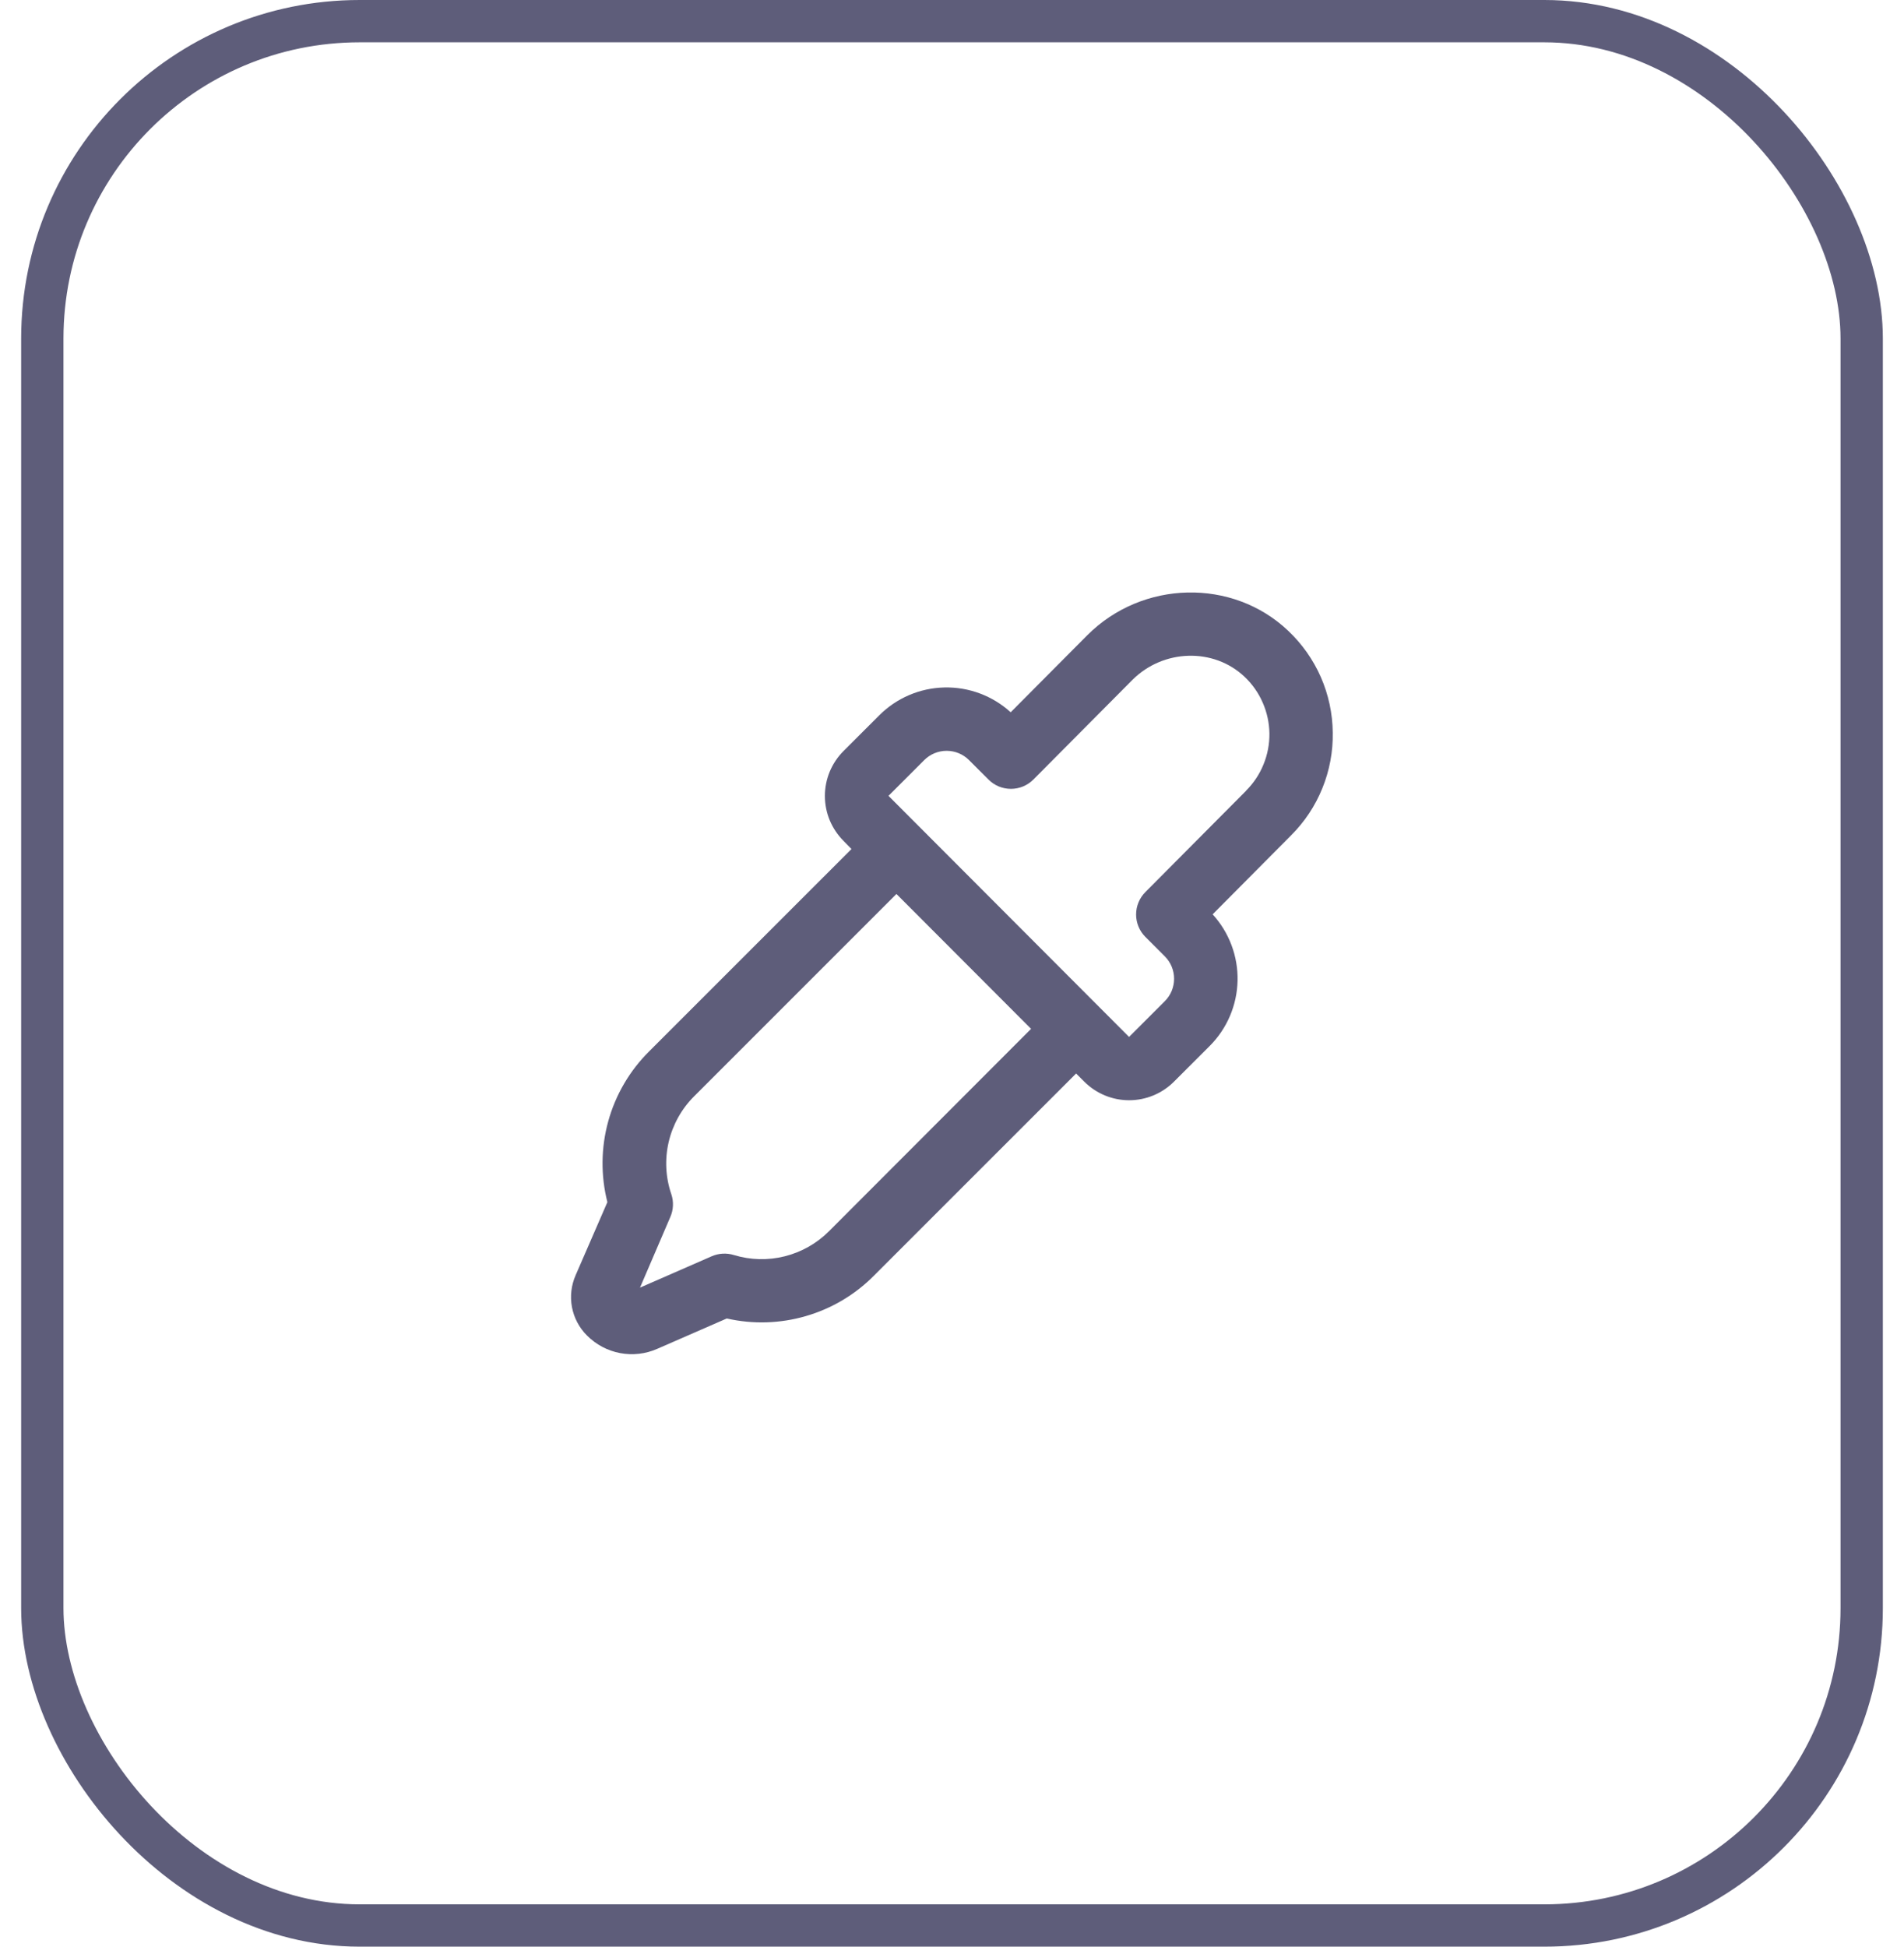
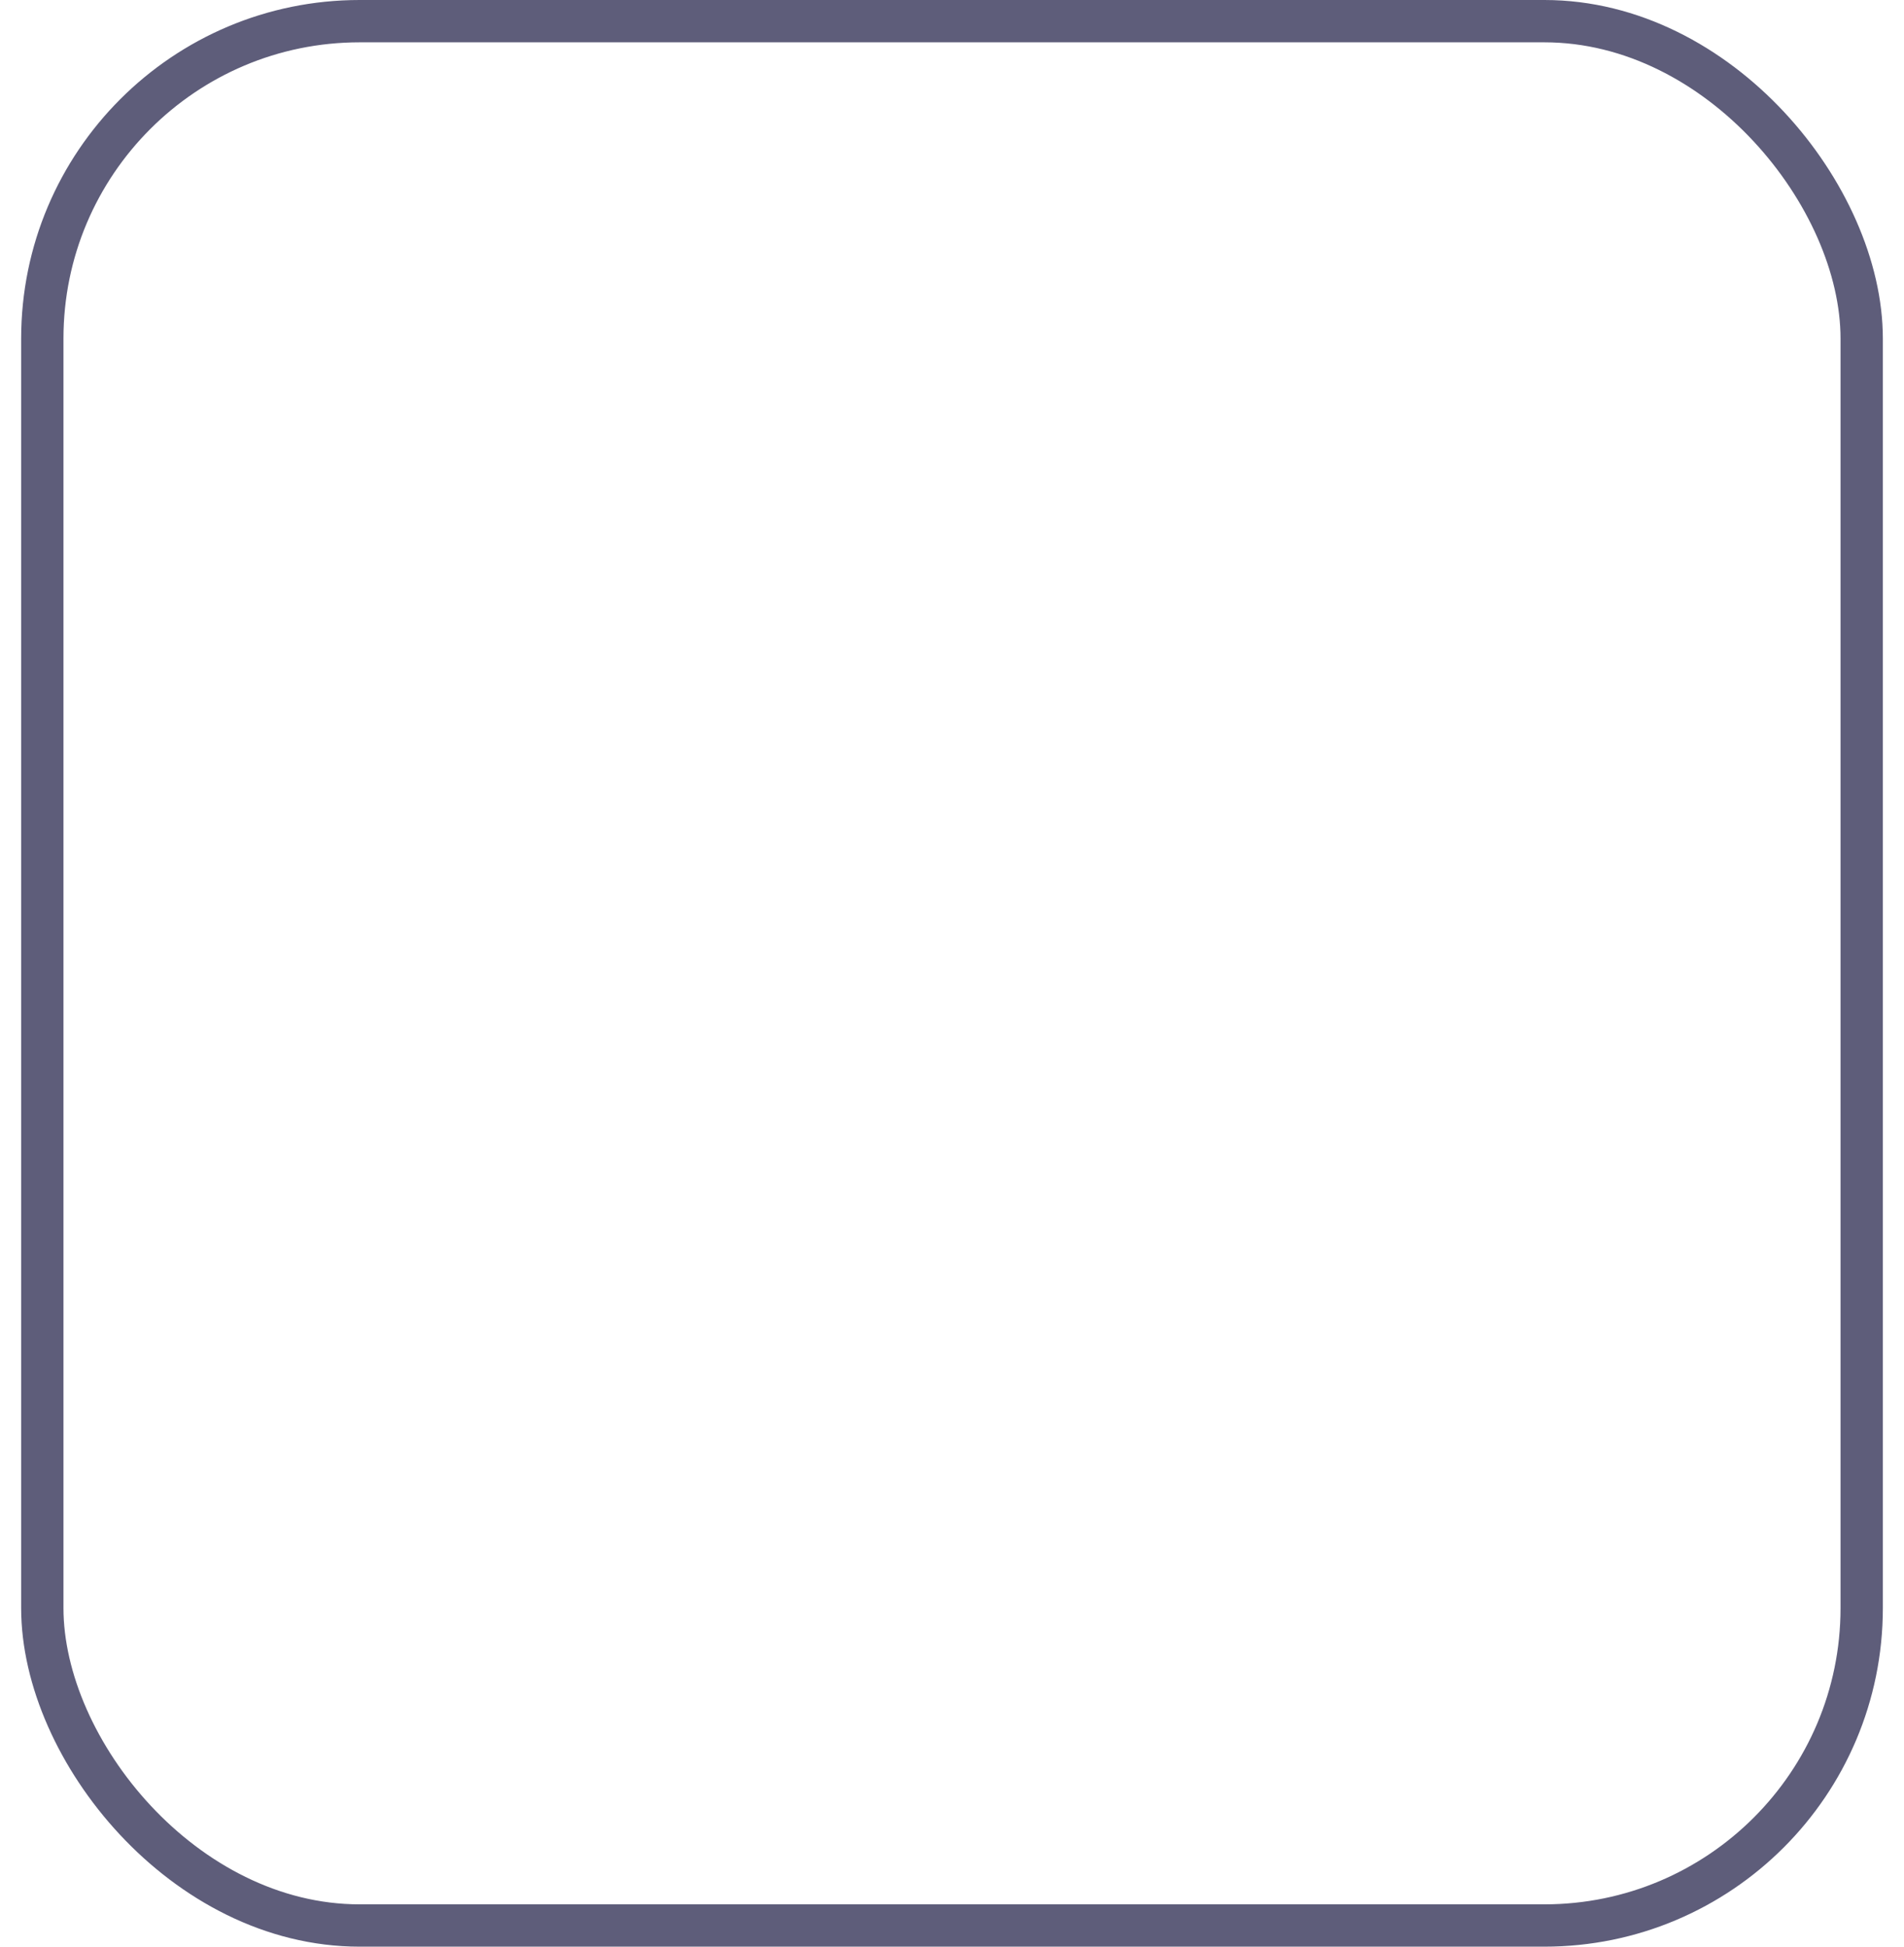
<svg xmlns="http://www.w3.org/2000/svg" width="45" height="46" viewBox="0 0 45 46" fill="none">
  <rect x="1" y="0.5" width="43" height="45" rx="7.5" stroke="#5E5D7A" />
-   <path d="M31.499 17.309C31.494 16.858 31.398 16.412 31.217 15.999C31.035 15.586 30.772 15.213 30.444 14.904C29.131 13.659 27.001 13.706 25.698 15.01L23.887 16.831C23.459 16.441 22.897 16.231 22.319 16.245C21.74 16.258 21.189 16.494 20.78 16.904L19.936 17.747C19.797 17.887 19.686 18.052 19.61 18.234C19.535 18.416 19.496 18.611 19.496 18.808C19.496 19.006 19.535 19.201 19.61 19.383C19.686 19.565 19.797 19.73 19.936 19.87L20.124 20.063L15.342 24.844C14.882 25.301 14.549 25.869 14.376 26.494C14.203 27.119 14.196 27.778 14.355 28.407L13.605 30.133C13.501 30.37 13.47 30.633 13.518 30.888C13.566 31.142 13.69 31.377 13.874 31.559C14.087 31.773 14.359 31.918 14.656 31.974C14.952 32.03 15.258 31.995 15.534 31.873L17.177 31.156C17.794 31.296 18.436 31.277 19.044 31.1C19.652 30.924 20.205 30.597 20.651 30.148L25.433 25.367L25.626 25.56C25.907 25.841 26.288 25.999 26.686 25.999C27.084 25.999 27.465 25.841 27.746 25.56L28.59 24.717C29 24.307 29.236 23.755 29.249 23.175C29.262 22.596 29.051 22.034 28.66 21.606L30.511 19.743C30.831 19.425 31.084 19.045 31.253 18.627C31.423 18.209 31.507 17.761 31.499 17.309ZM19.593 29.094C19.304 29.383 18.942 29.588 18.546 29.687C18.15 29.786 17.734 29.776 17.343 29.656C17.172 29.604 16.987 29.614 16.823 29.685L15.126 30.427L15.843 28.757C15.917 28.587 15.926 28.395 15.866 28.218C15.73 27.821 15.709 27.394 15.804 26.985C15.9 26.576 16.108 26.202 16.405 25.906L21.187 21.125L24.369 24.312L19.593 29.094ZM29.449 18.688L27.07 21.08C26.93 21.221 26.851 21.411 26.851 21.61C26.851 21.808 26.93 21.999 27.07 22.139L27.529 22.598C27.599 22.668 27.654 22.75 27.692 22.841C27.729 22.932 27.749 23.03 27.749 23.128C27.749 23.227 27.729 23.325 27.692 23.416C27.654 23.507 27.599 23.589 27.529 23.659L26.685 24.503L20.999 18.806L21.843 17.962C21.984 17.821 22.174 17.742 22.373 17.742C22.572 17.742 22.763 17.821 22.903 17.962L23.362 18.42C23.431 18.49 23.514 18.546 23.605 18.584C23.696 18.621 23.794 18.641 23.893 18.641C23.991 18.641 24.089 18.621 24.18 18.584C24.271 18.546 24.354 18.49 24.424 18.42L26.762 16.068C27.494 15.335 28.684 15.301 29.414 15.992C29.597 16.165 29.743 16.372 29.843 16.602C29.944 16.831 29.998 17.079 30.002 17.33C30.005 17.581 29.958 17.83 29.863 18.062C29.769 18.295 29.628 18.506 29.451 18.683L29.449 18.688Z" fill="#5E5D7A" />
</svg>